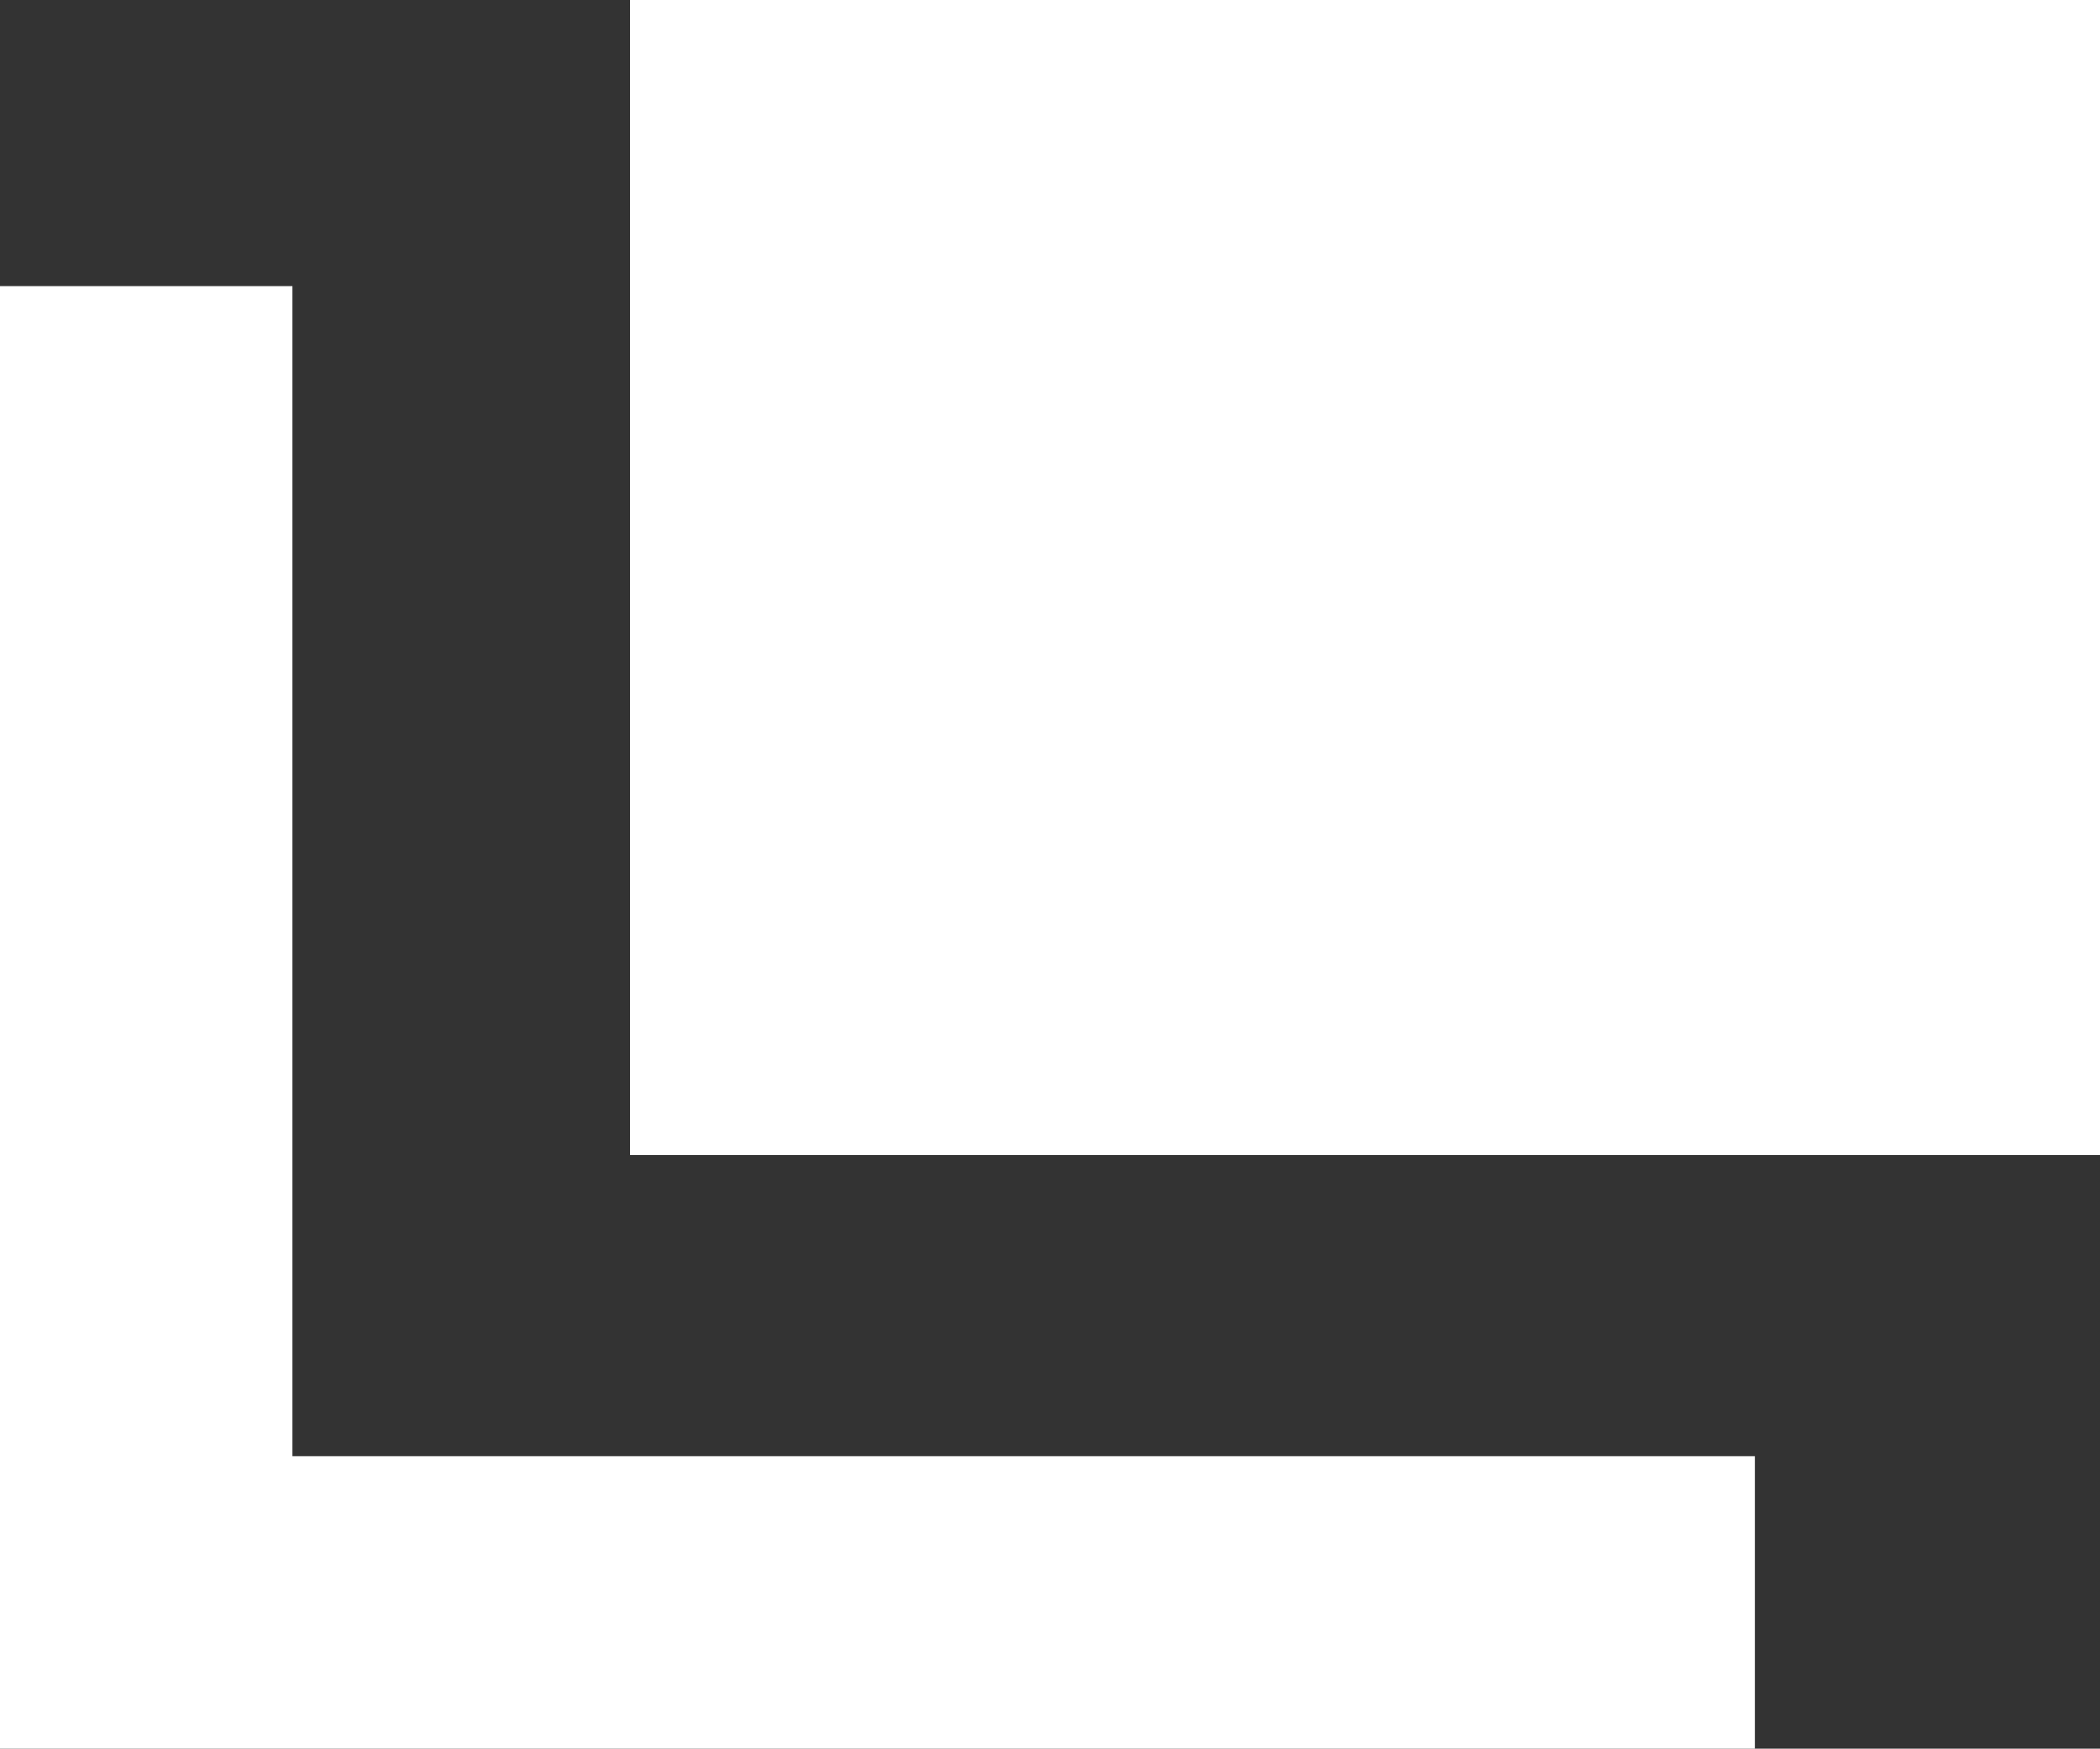
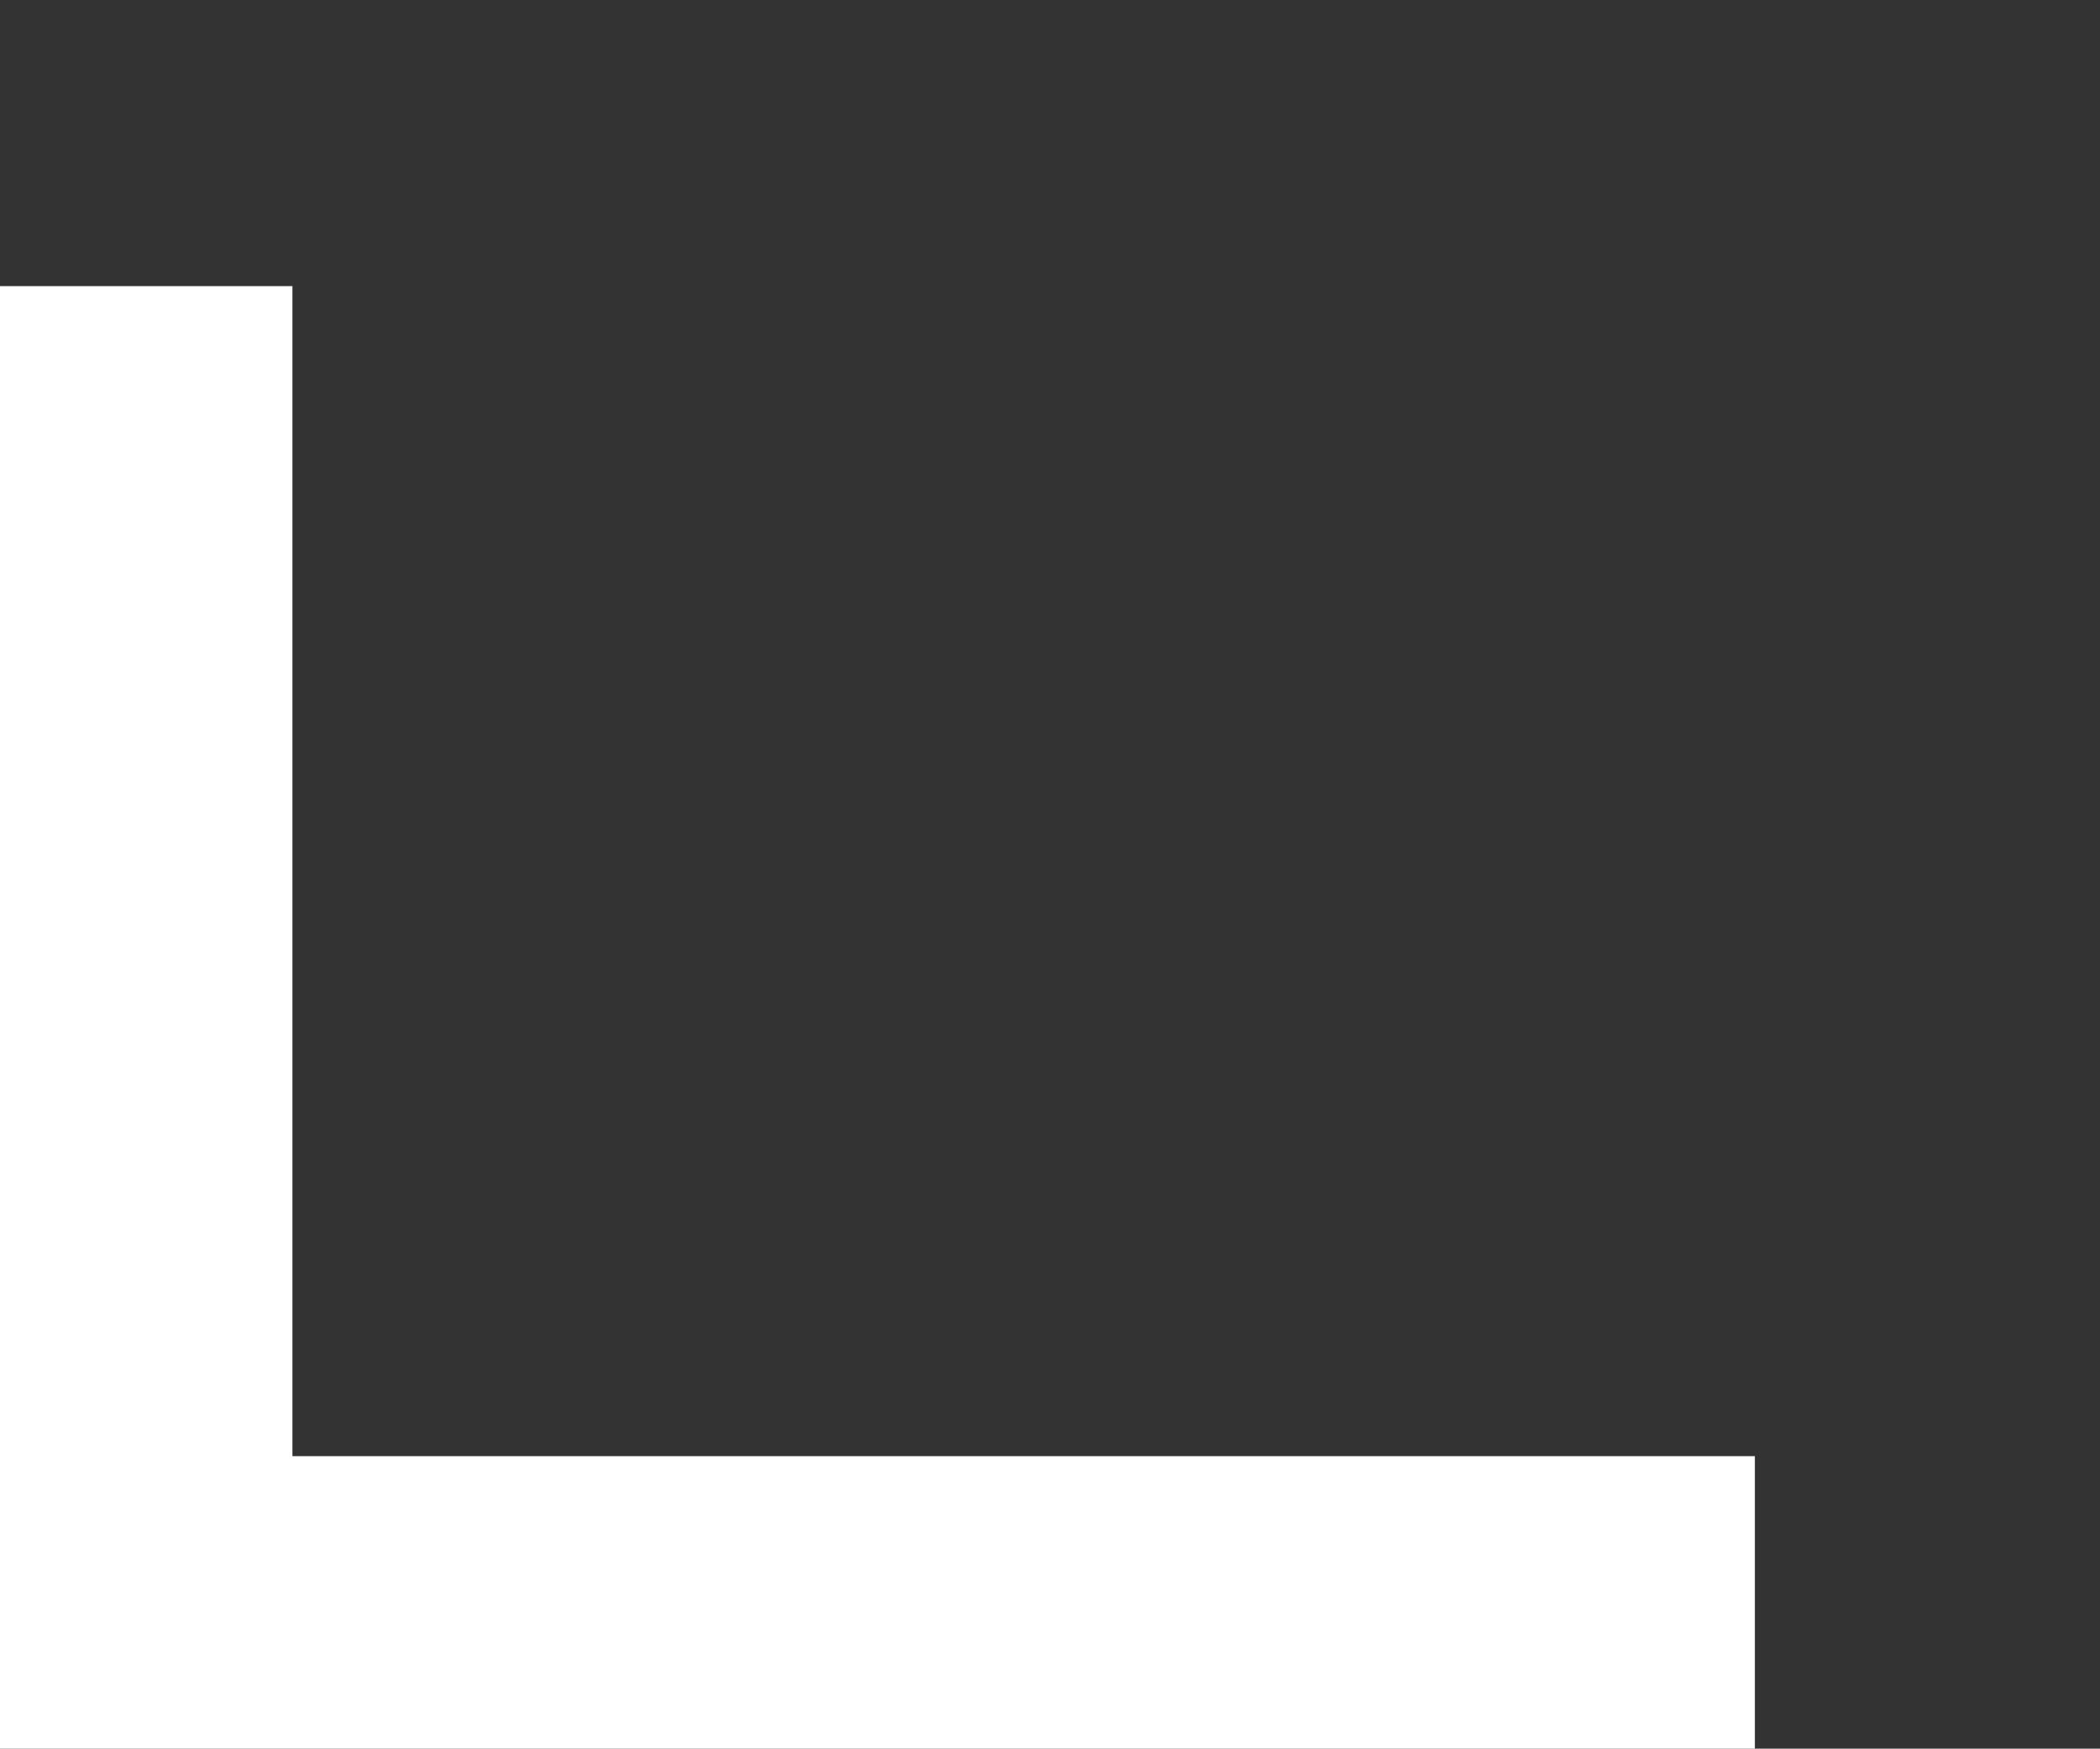
<svg xmlns="http://www.w3.org/2000/svg" id="Icon_-_Blank" data-name="Icon - Blank" width="20" height="16.653" viewBox="0 0 20 16.653">
  <rect x="0" y="0" width="20" height="16.653" fill="#333333" stroke="none" />
-   <rect id="長方形_1209" data-name="長方形 1209" width="14" height="11" transform="translate(6)" fill="#fff" />
  <path id="パス_762" data-name="パス 762" d="M3.785,17.213V6.071H1V20H17.713V17.213Z" transform="translate(-1 -3.346)" fill="#fff" />
</svg>